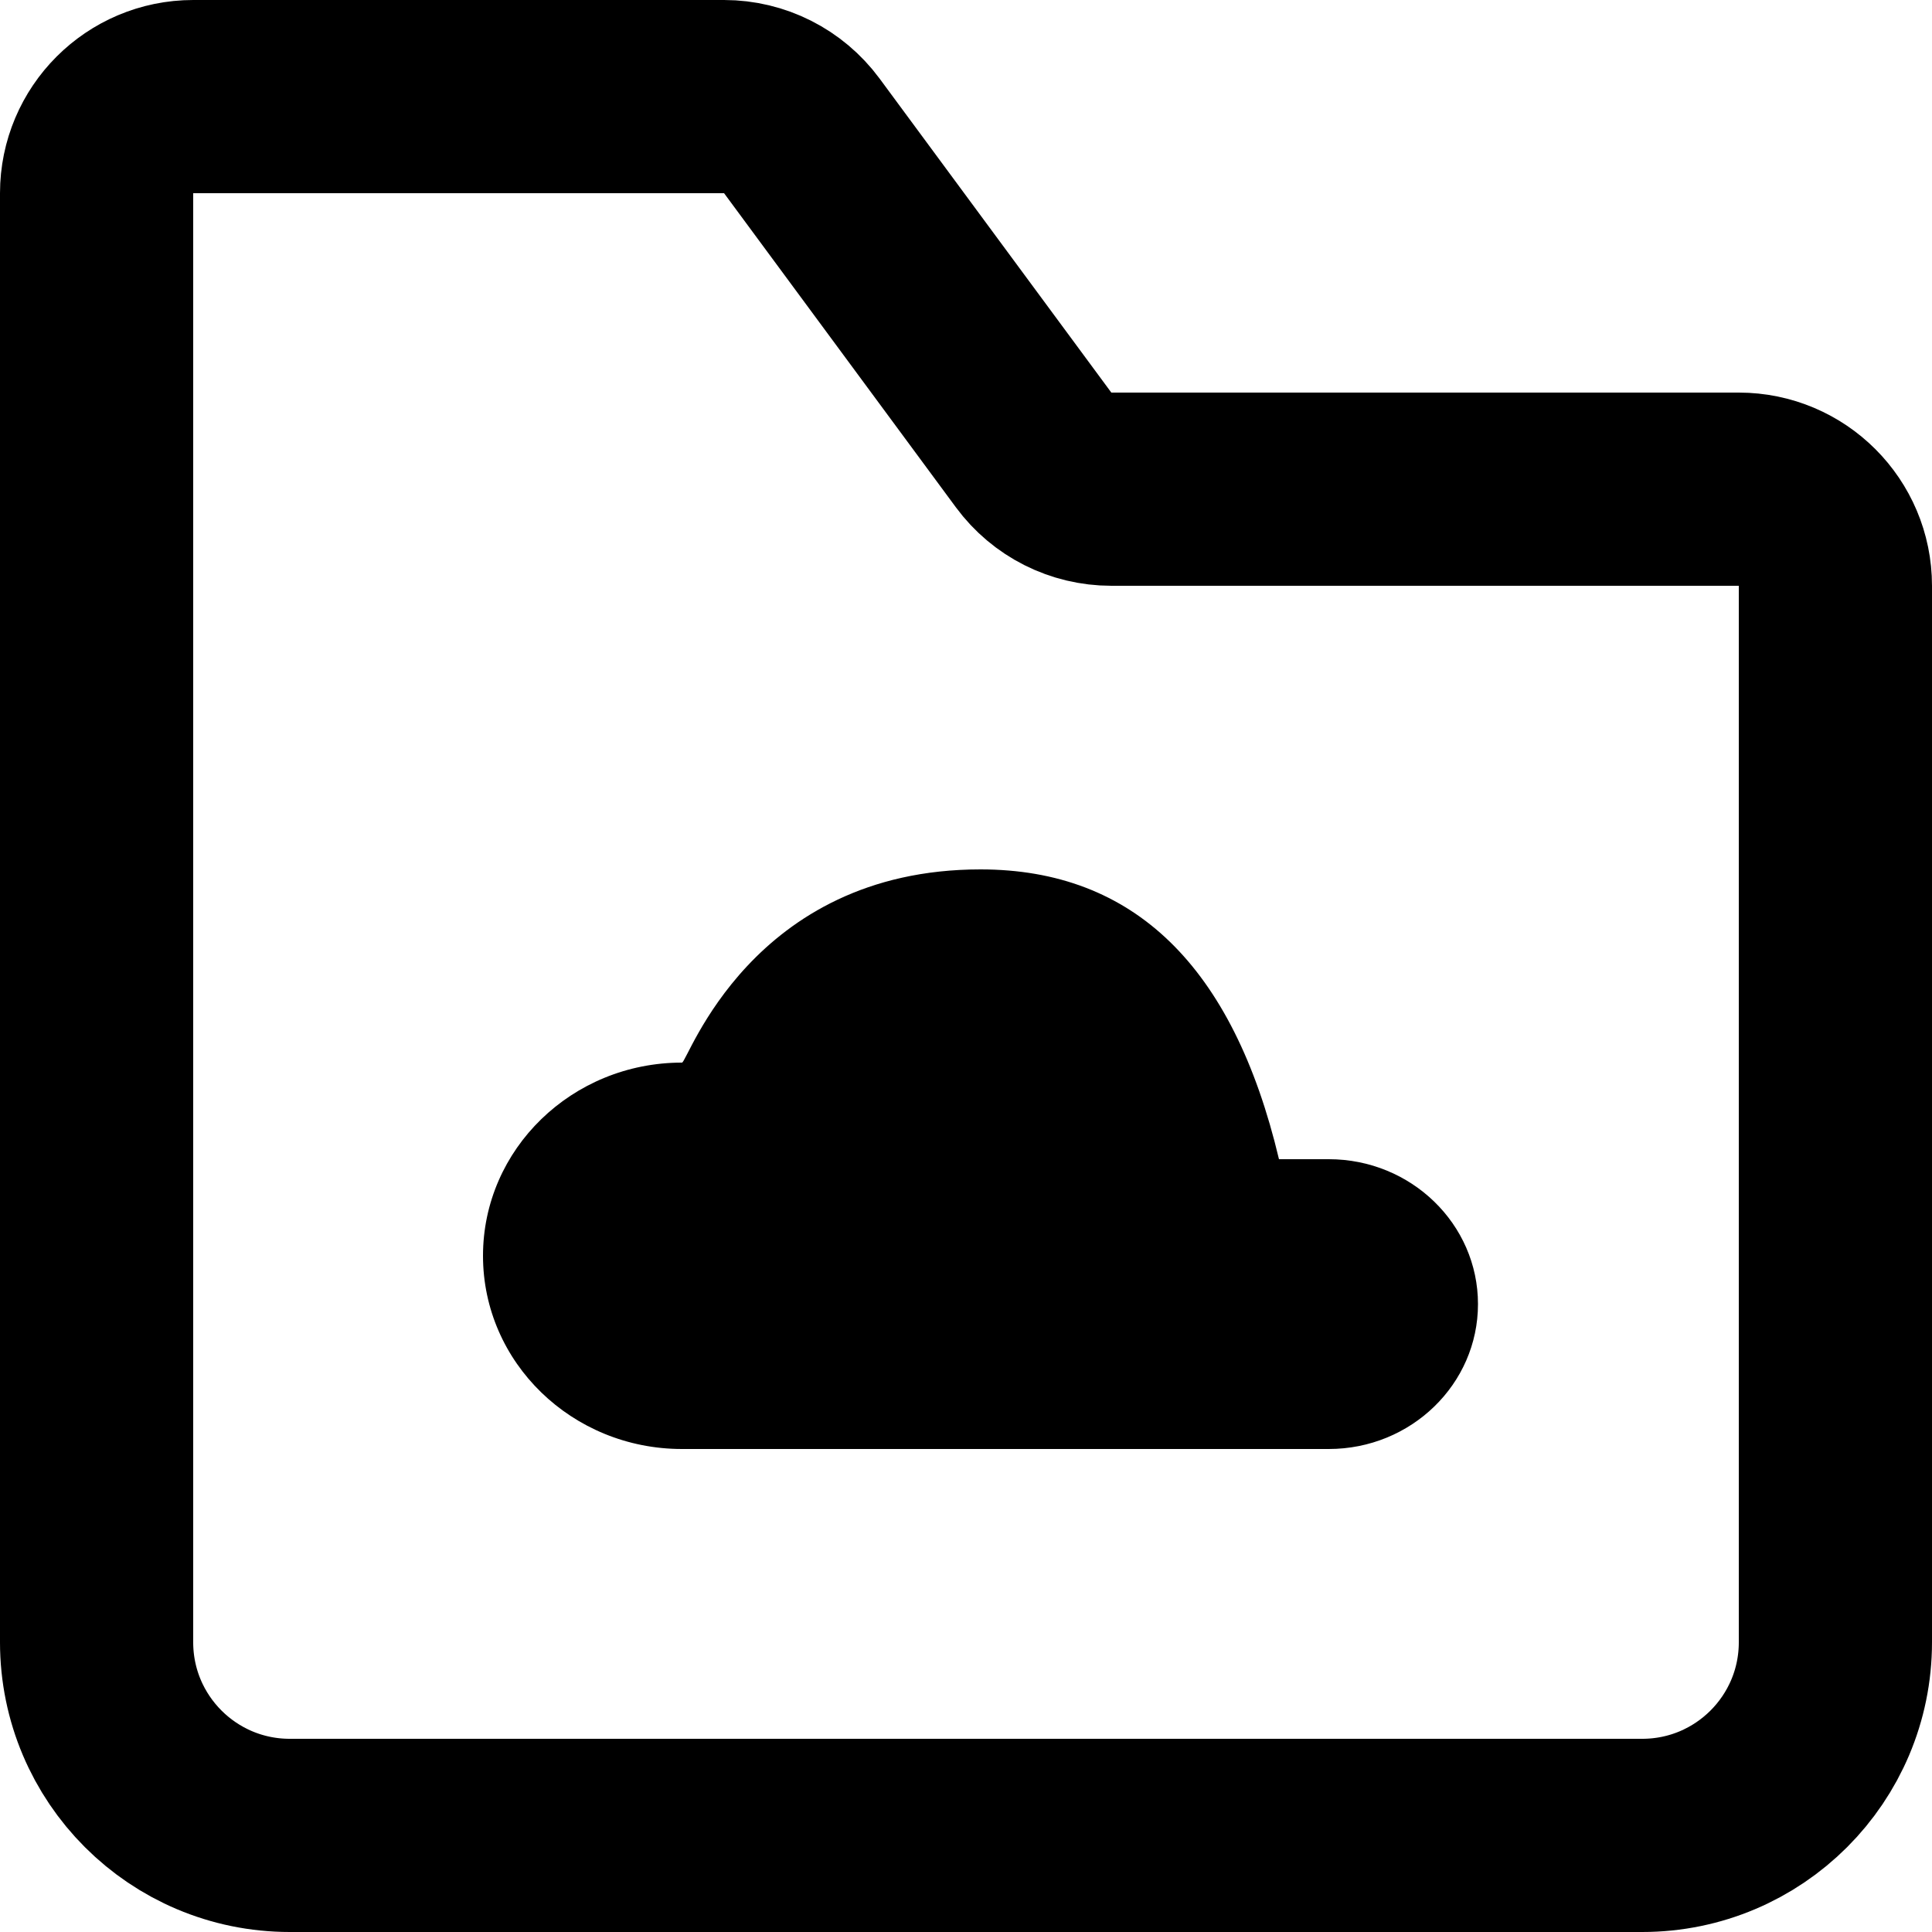
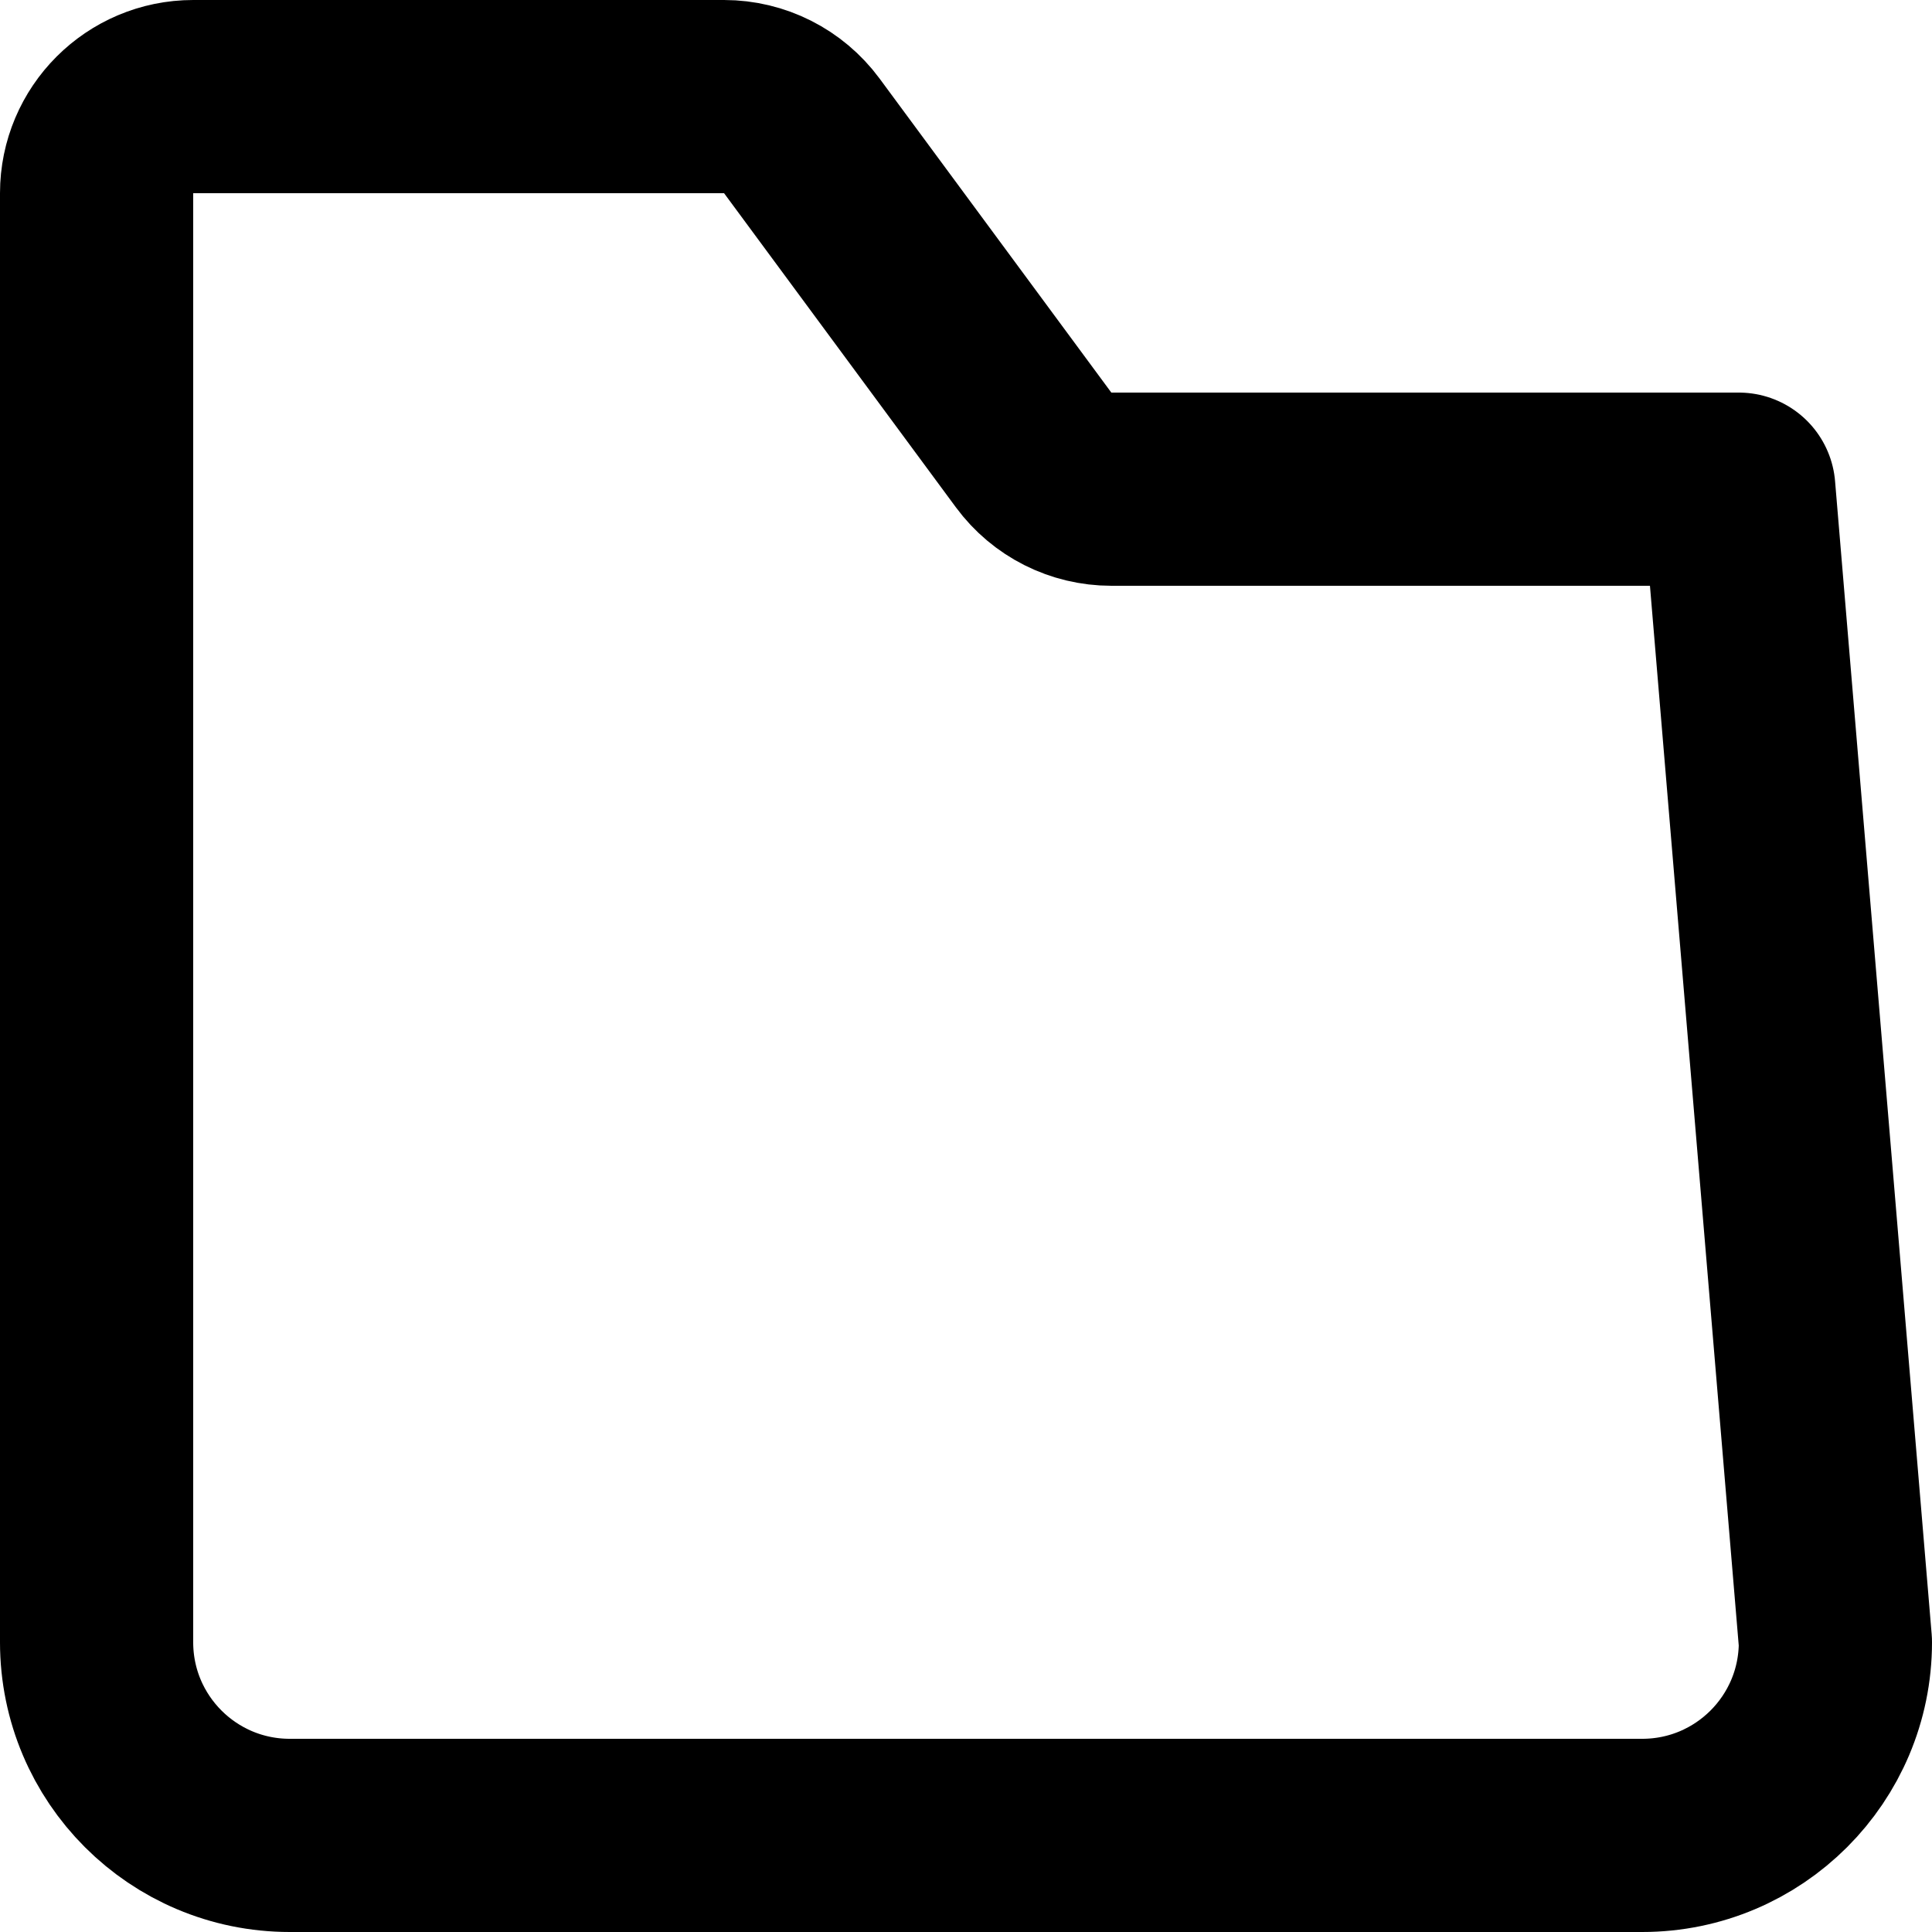
<svg xmlns="http://www.w3.org/2000/svg" width="800px" height="800px" viewBox="0 0 20 20" version="1.1">
  <title>content / 17 - content, folder, data, file, cloud, storage icon</title>
  <g id="Free-Icons" stroke="none" stroke-width="1" fill="none" fill-rule="evenodd">
    <g transform="translate(-155, -304)" id="Group">
      <g transform="translate(153, 302)" id="Shape">
-         <path d="M9.06,17 L15.755,17 C16.608,17 17.3,16.328 17.3,15.5 C17.3,14.672 16.608,14 15.755,14 L15.24,14 C14.765,12 13.735,11 12.15,11 C9.773,11 9.118,13 9.06,13 C7.922,13 7,13.895 7,15 C7,16.105 7.922,17 9.06,17 Z" fill="#000000">
- 
- </path>
-         <path d="M19,21 L5,21 C3.895,21 3,20.105 3,19 L3,4 C3,3.448 3.448,3 4,3 L9.495,3 C9.813,3 10.111,3.151 10.3,3.406 L12.7,6.658 C12.889,6.914 13.187,7.064 13.505,7.064 L20,7.064 C20.552,7.064 21,7.512 21,8.064 L21,19 C21,20.105 20.105,21 19,21 Z" stroke="#000000" stroke-width="2" stroke-linecap="round" stroke-linejoin="round">
+         <path d="M19,21 L5,21 C3.895,21 3,20.105 3,19 L3,4 C3,3.448 3.448,3 4,3 L9.495,3 C9.813,3 10.111,3.151 10.3,3.406 L12.7,6.658 C12.889,6.914 13.187,7.064 13.505,7.064 L20,7.064 L21,19 C21,20.105 20.105,21 19,21 Z" stroke="#000000" stroke-width="2" stroke-linecap="round" stroke-linejoin="round">

</path>
      </g>
    </g>
  </g>
</svg>